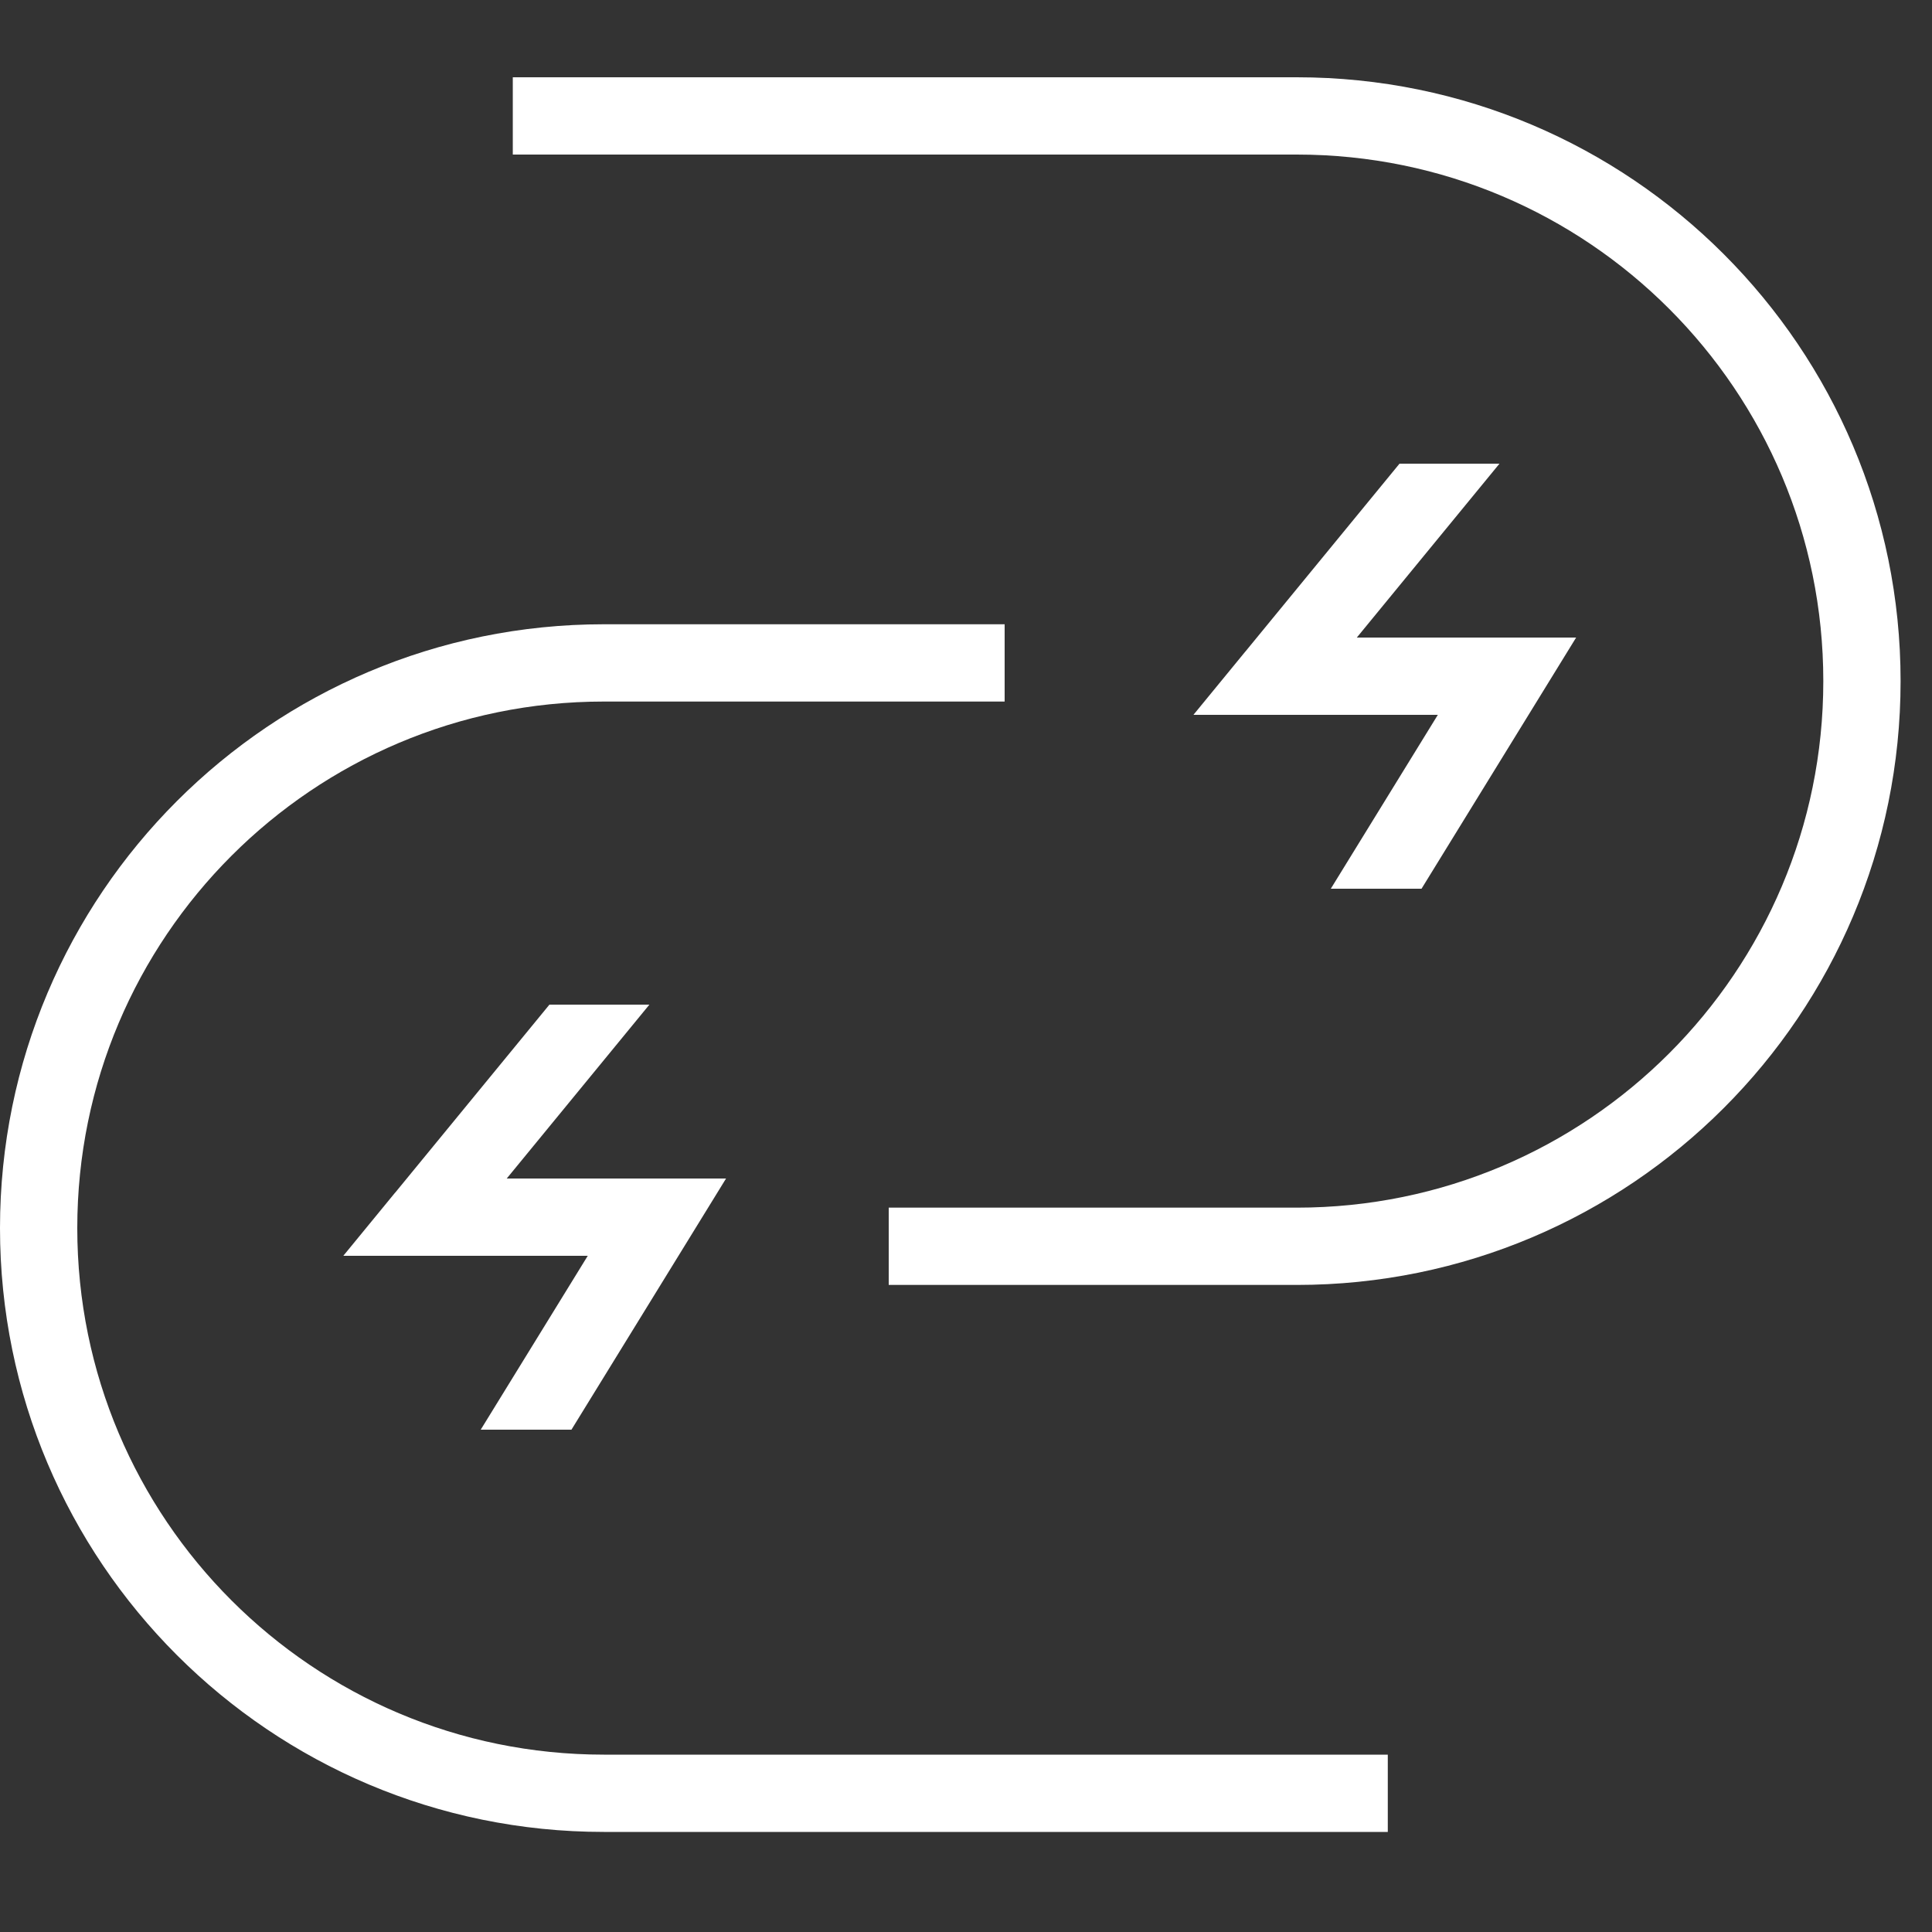
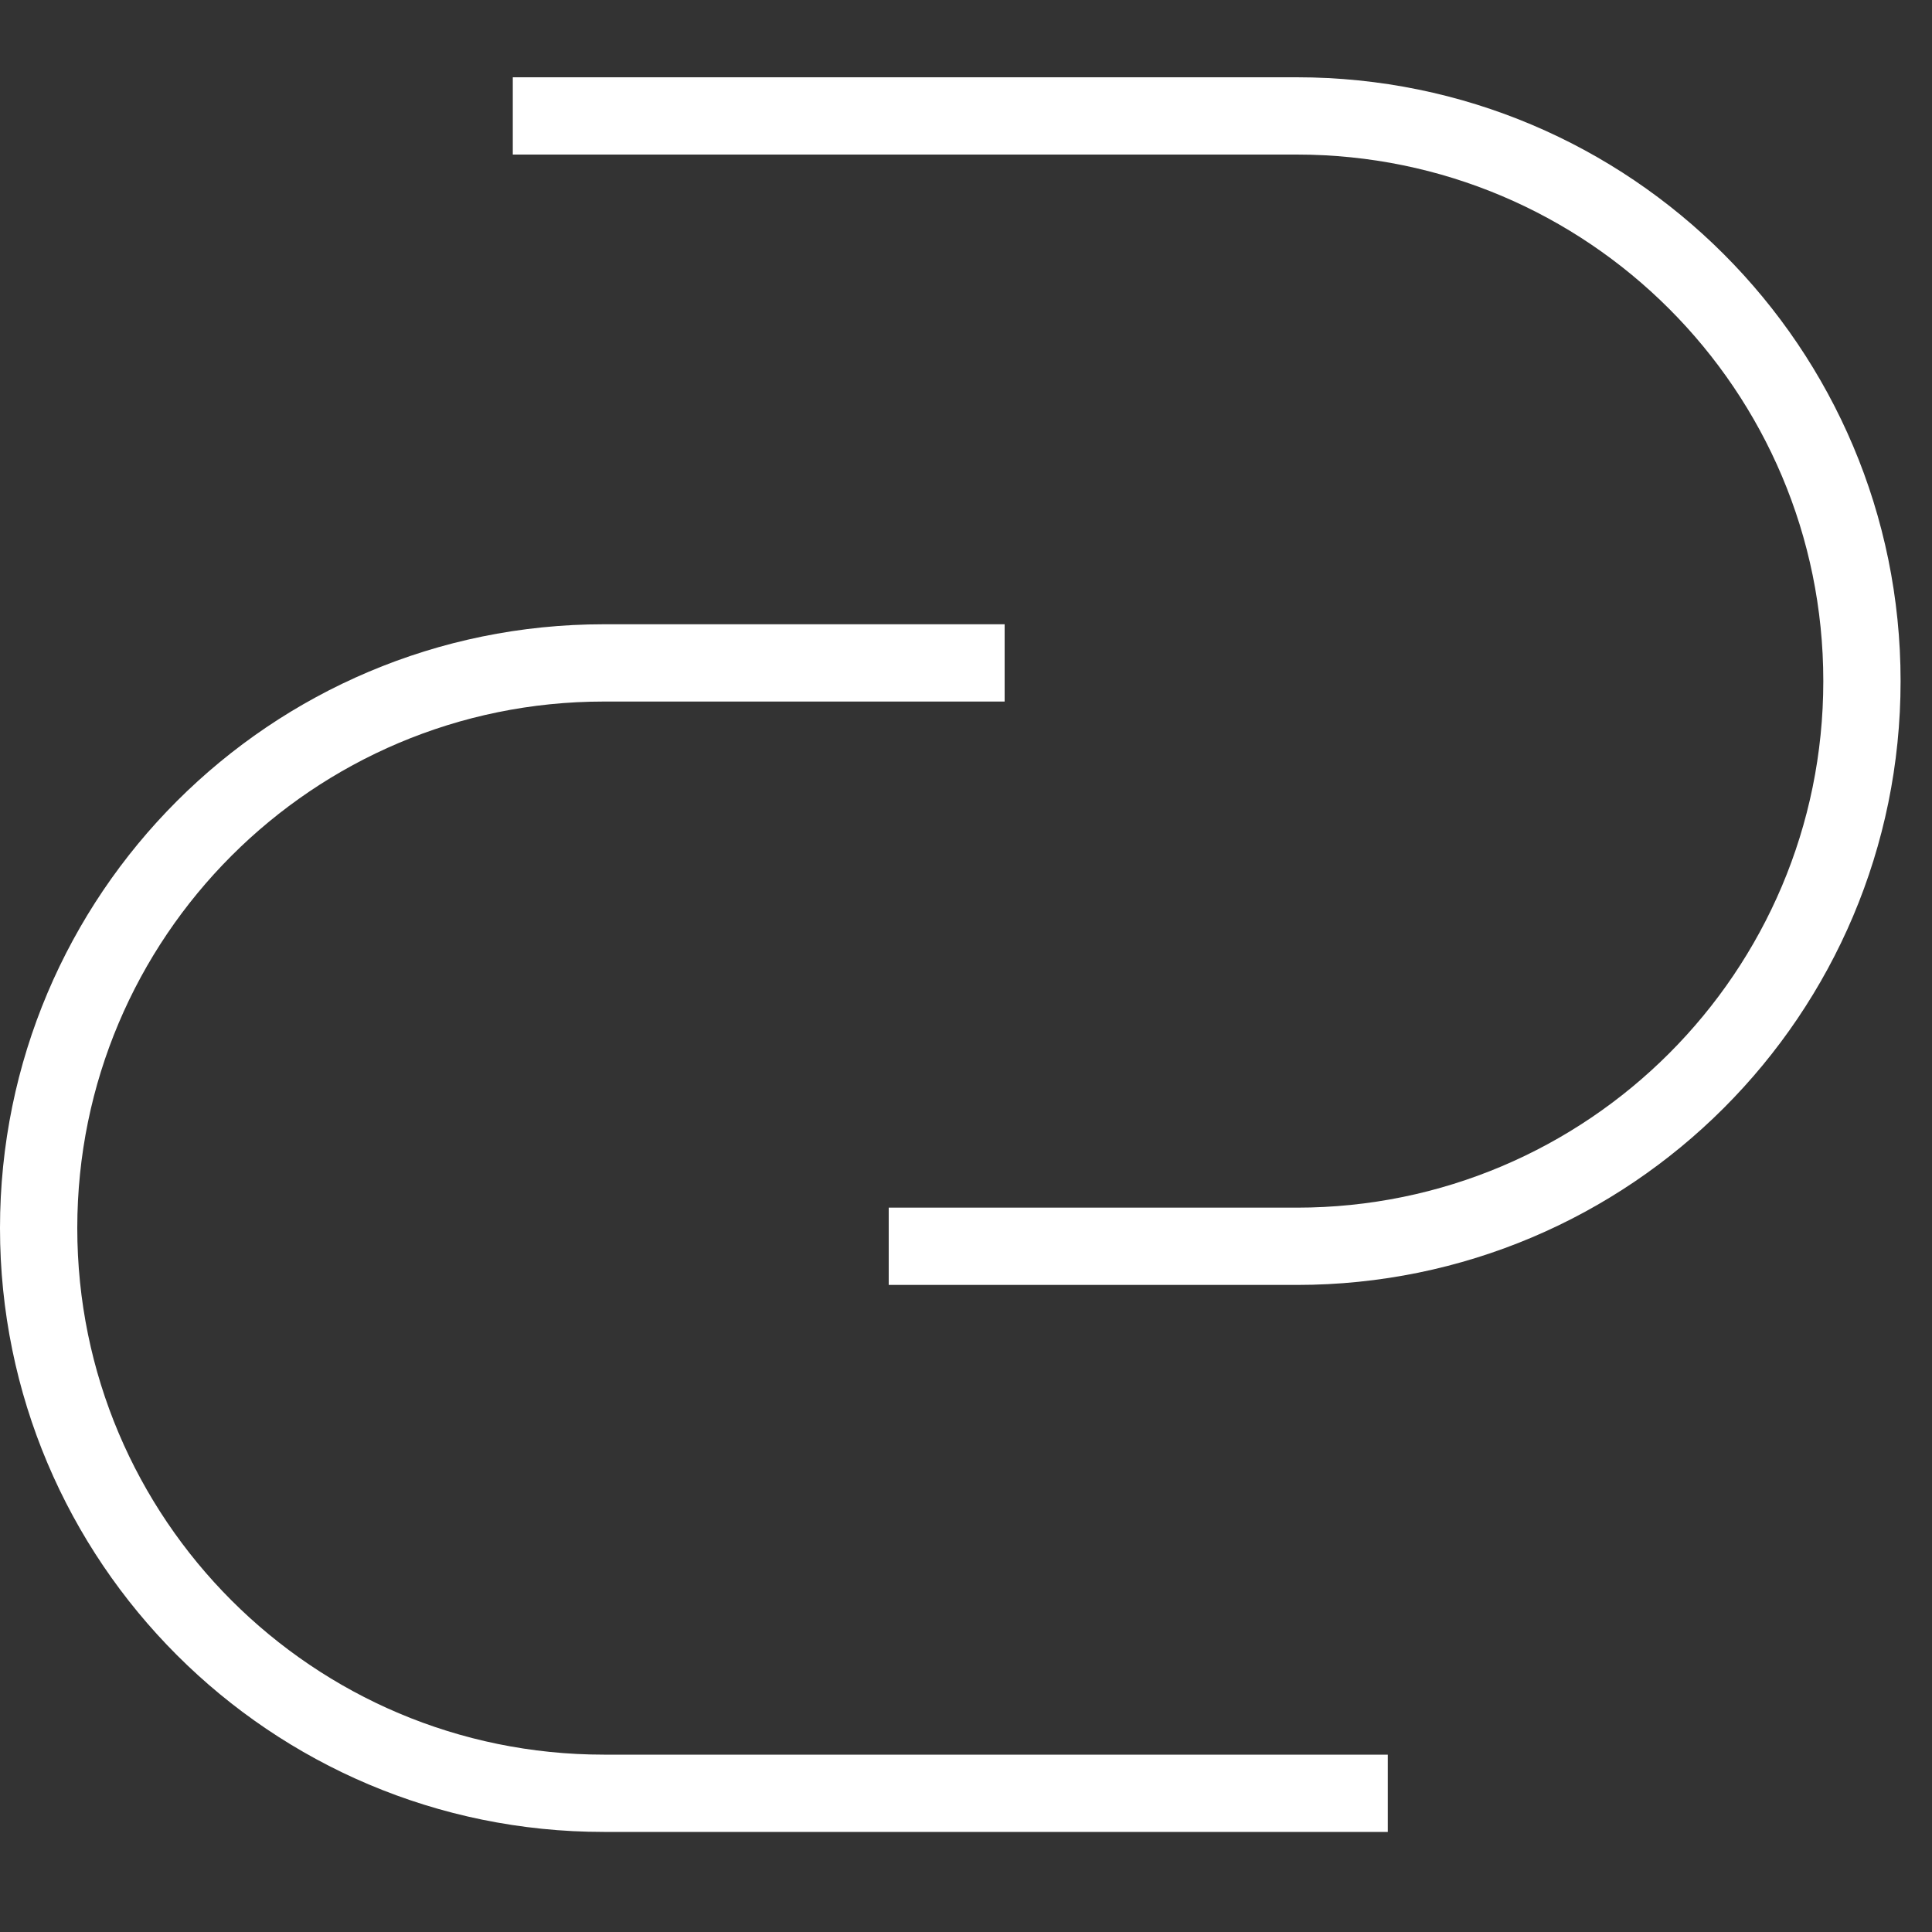
<svg xmlns="http://www.w3.org/2000/svg" width="50" height="50" fill="none">
  <rect width="100%" height="100%" fill="#333333" stroke="none" />
  <path d="M26 17.156H15.627C7.549 17.156 1 23.705 1 31.783S7.549 46.41 15.627 46.41h20.289" stroke="#fff" stroke-width="2" />
  <path d="M23 32.254h10.56c8.079 0 14.627-6.549 14.627-14.627S41.64 3 33.56 3H13.271" stroke="#fff" stroke-width="2" />
-   <path fill-rule="evenodd" clip-rule="evenodd" d="M32.227 16.866 36.219 12h2.587l-3.692 4.5h5.676l-.938 1.524L36.789 23h-2.348l2.77-4.5h-6.325l1.34-1.634ZM10.227 30.866 14.219 26h2.587l-3.692 4.5h5.676l-.938 1.524L14.789 37h-2.348l2.77-4.5H8.885l1.34-1.634Z" fill="#fff" />
</svg>